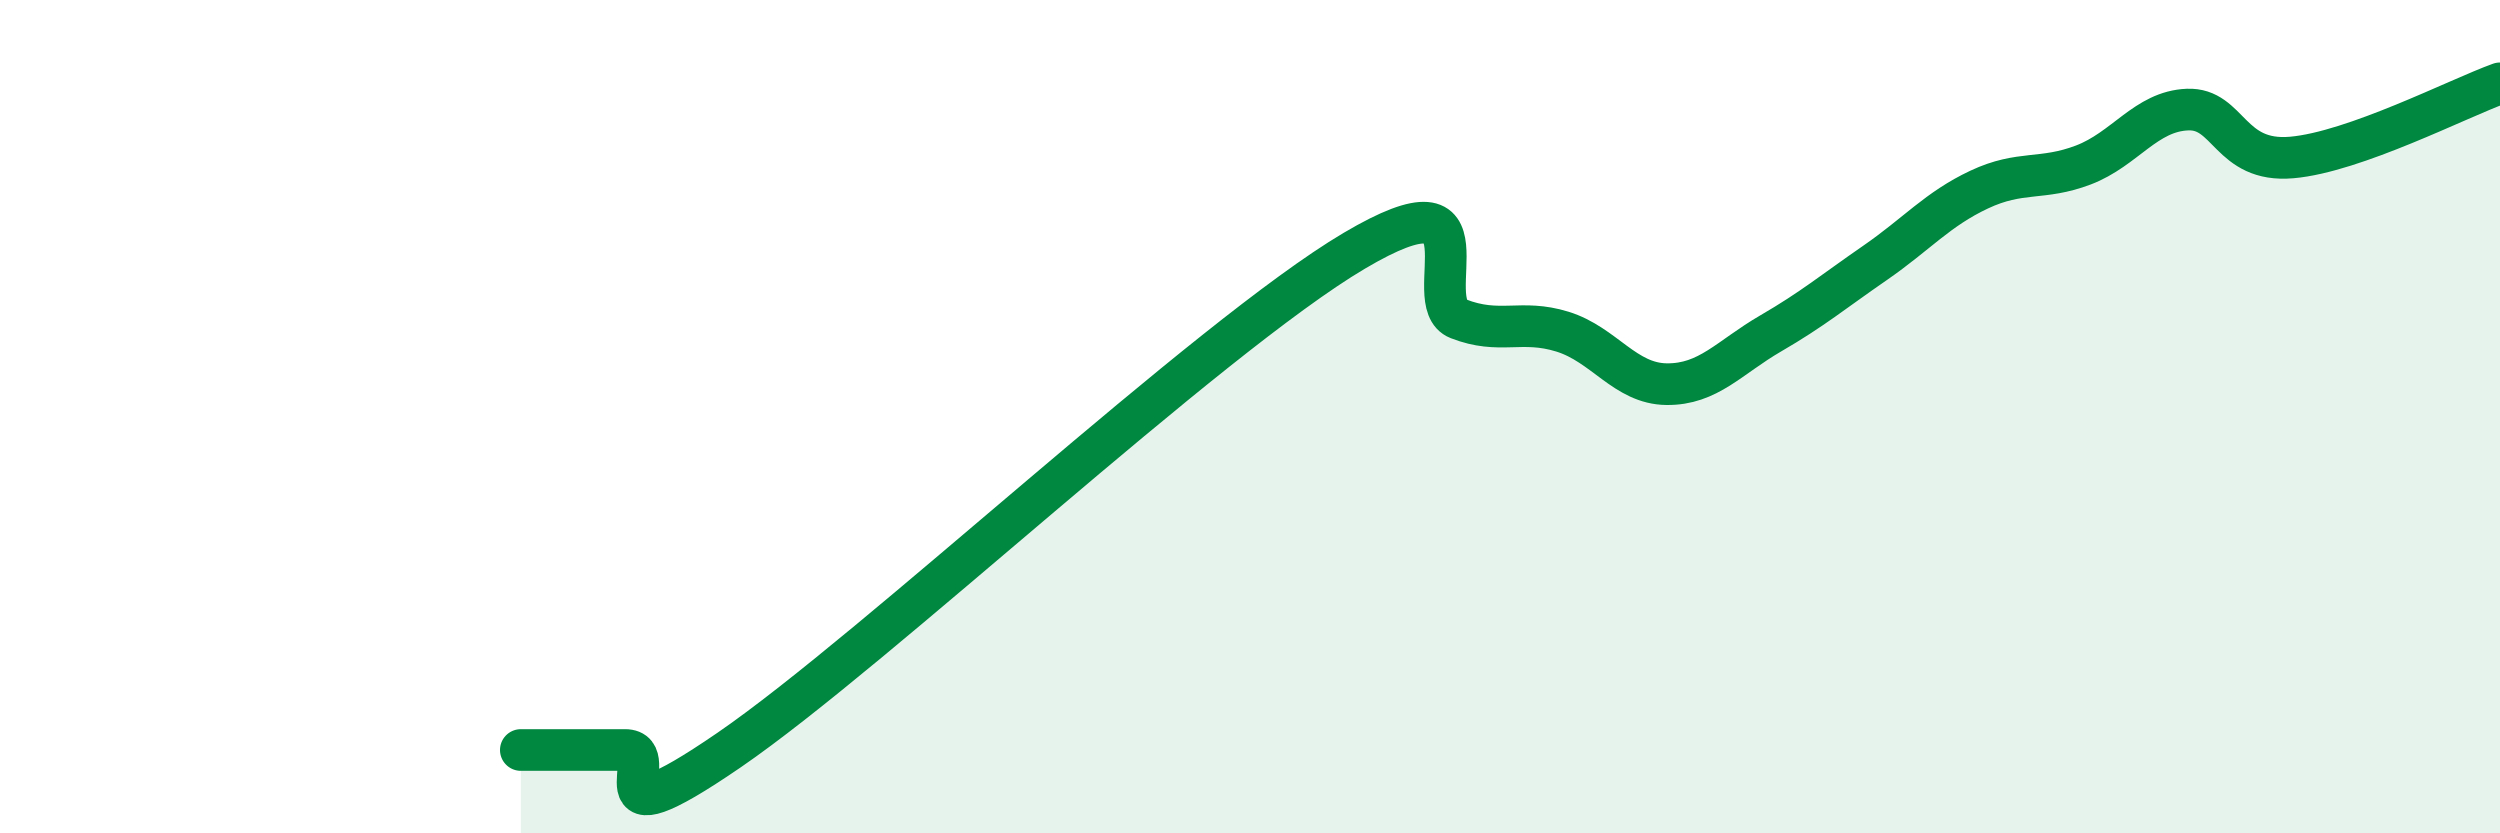
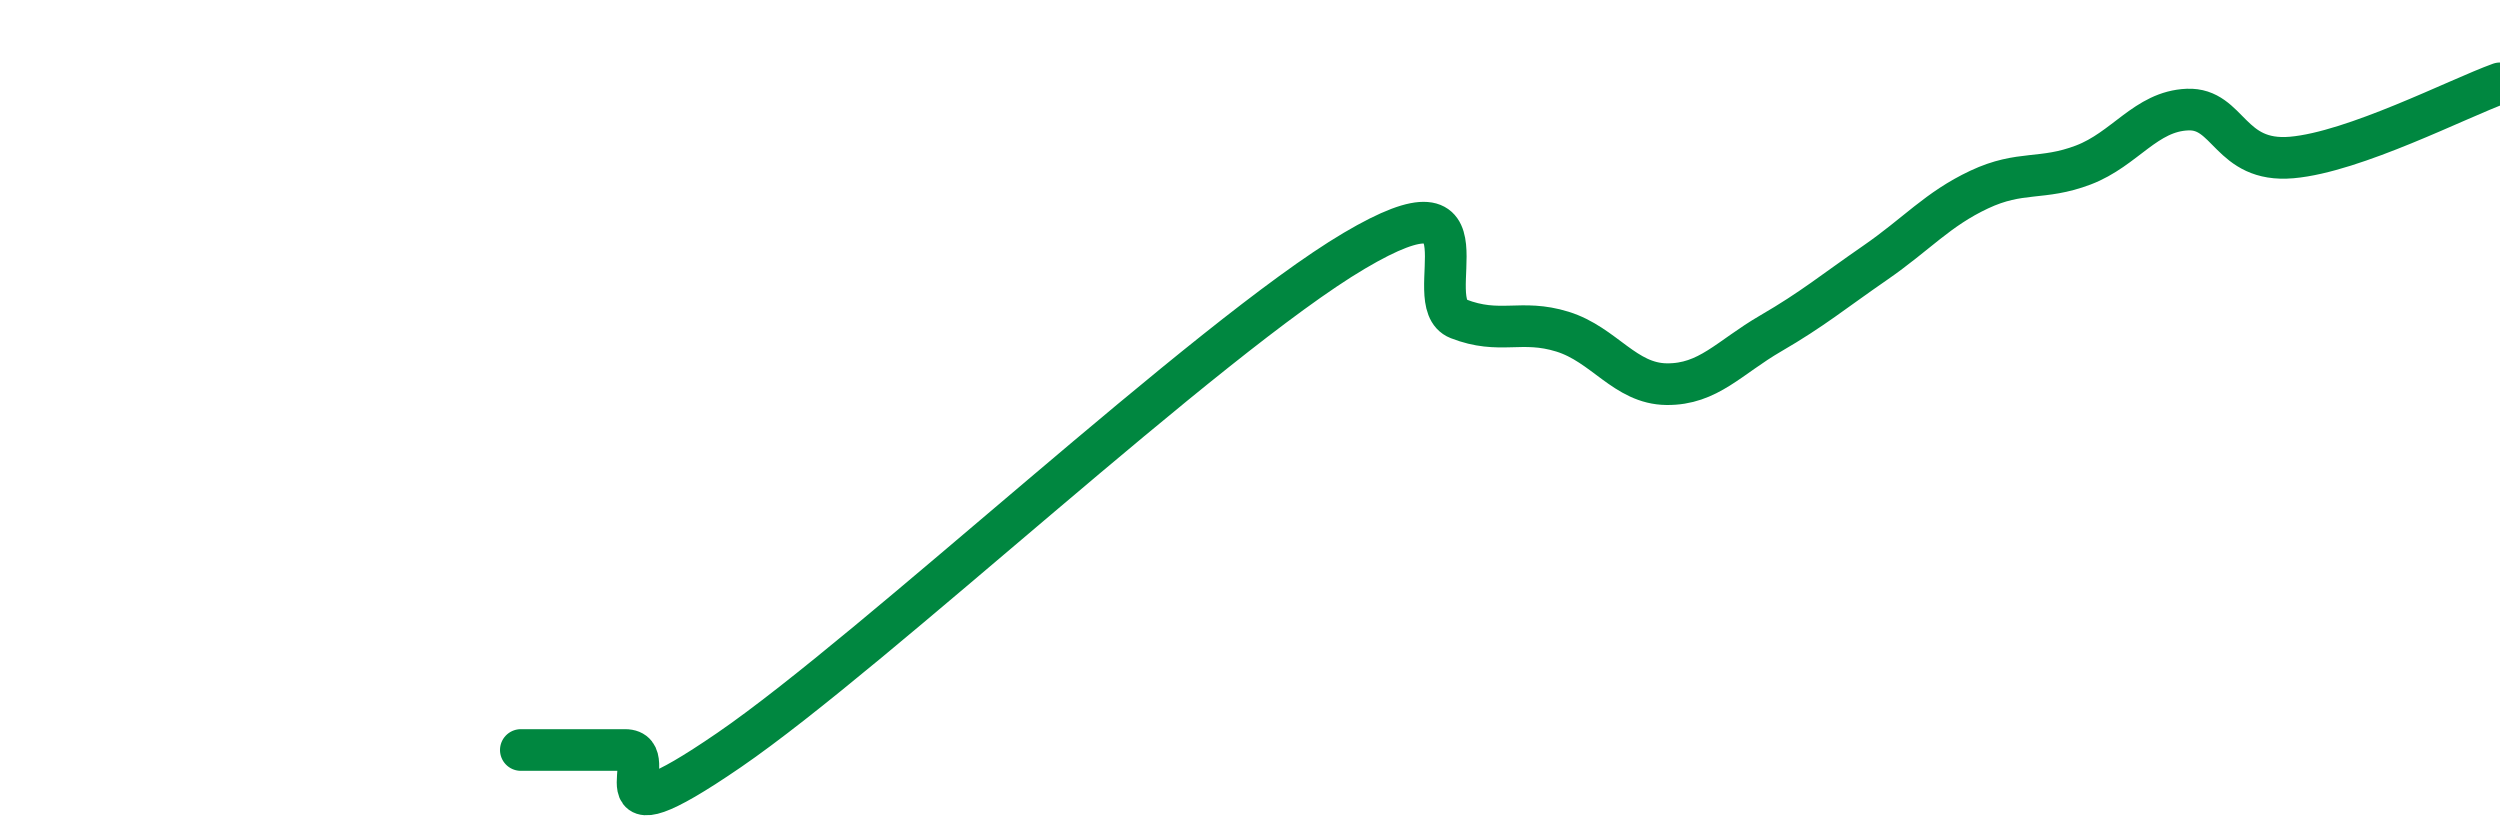
<svg xmlns="http://www.w3.org/2000/svg" width="60" height="20" viewBox="0 0 60 20">
-   <path d="M 12.5,18 C 13,18 14,18 15,18 C 16,18 14,20.4 17.5,18 C 21,15.6 29,8.09 32.5,6.02 C 36,3.95 34,7.26 35,7.65 C 36,8.04 36.5,7.65 37.5,7.96 C 38.5,8.27 39,9.21 40,9.22 C 41,9.23 41.5,8.58 42.5,8 C 43.5,7.42 44,7 45,6.31 C 46,5.62 46.5,5.02 47.5,4.55 C 48.5,4.08 49,4.34 50,3.96 C 51,3.58 51.5,2.67 52.5,2.63 C 53.5,2.59 53.5,3.91 55,3.78 C 56.5,3.65 59,2.36 60,2L60 20L12.5 20Z" fill="#008740" opacity="0.1" stroke-linecap="round" stroke-linejoin="round" />
  <path d="M 12.5,18 C 13,18 14,18 15,18 C 16,18 14,20.4 17.5,18 C 21,15.6 29,8.09 32.5,6.02 C 36,3.95 34,7.26 35,7.65 C 36,8.04 36.5,7.65 37.5,7.96 C 38.5,8.27 39,9.21 40,9.22 C 41,9.23 41.5,8.58 42.5,8 C 43.5,7.42 44,7 45,6.31 C 46,5.62 46.5,5.02 47.5,4.55 C 48.5,4.08 49,4.34 50,3.96 C 51,3.58 51.5,2.67 52.5,2.63 C 53.5,2.59 53.5,3.91 55,3.78 C 56.5,3.65 59,2.36 60,2" stroke="#008740" stroke-width="1" fill="none" stroke-linecap="round" stroke-linejoin="round" />
</svg>